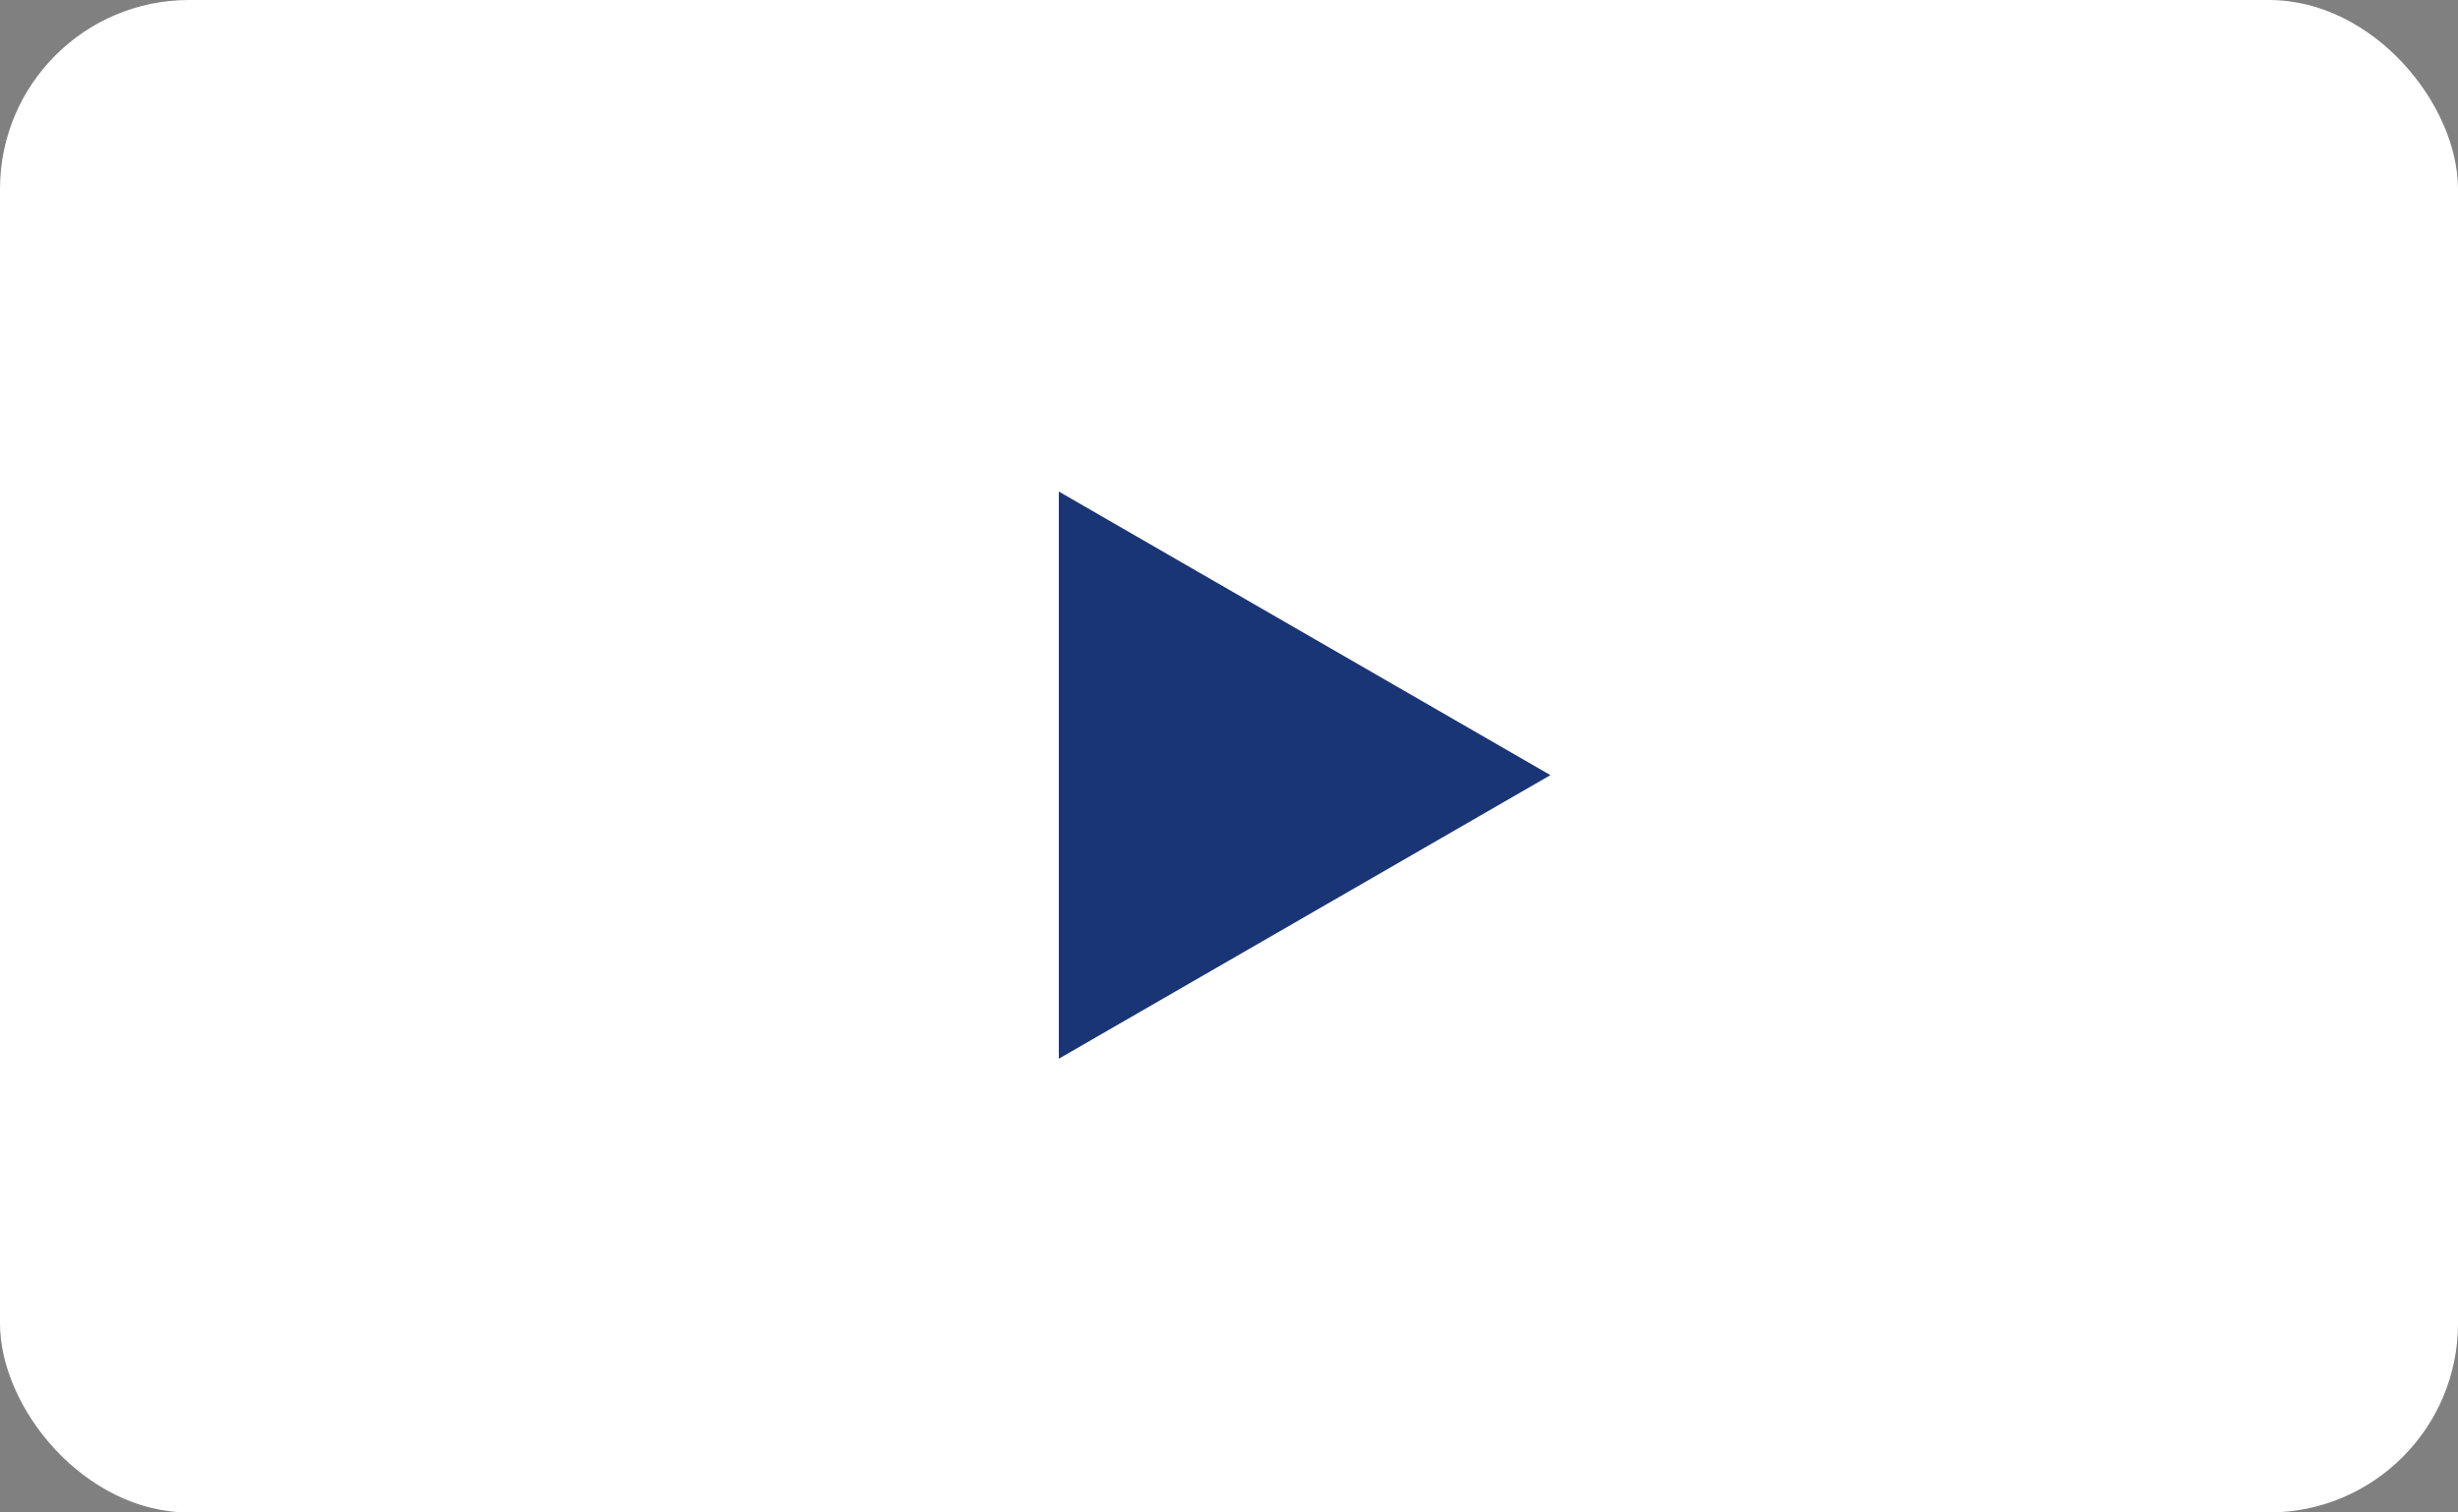
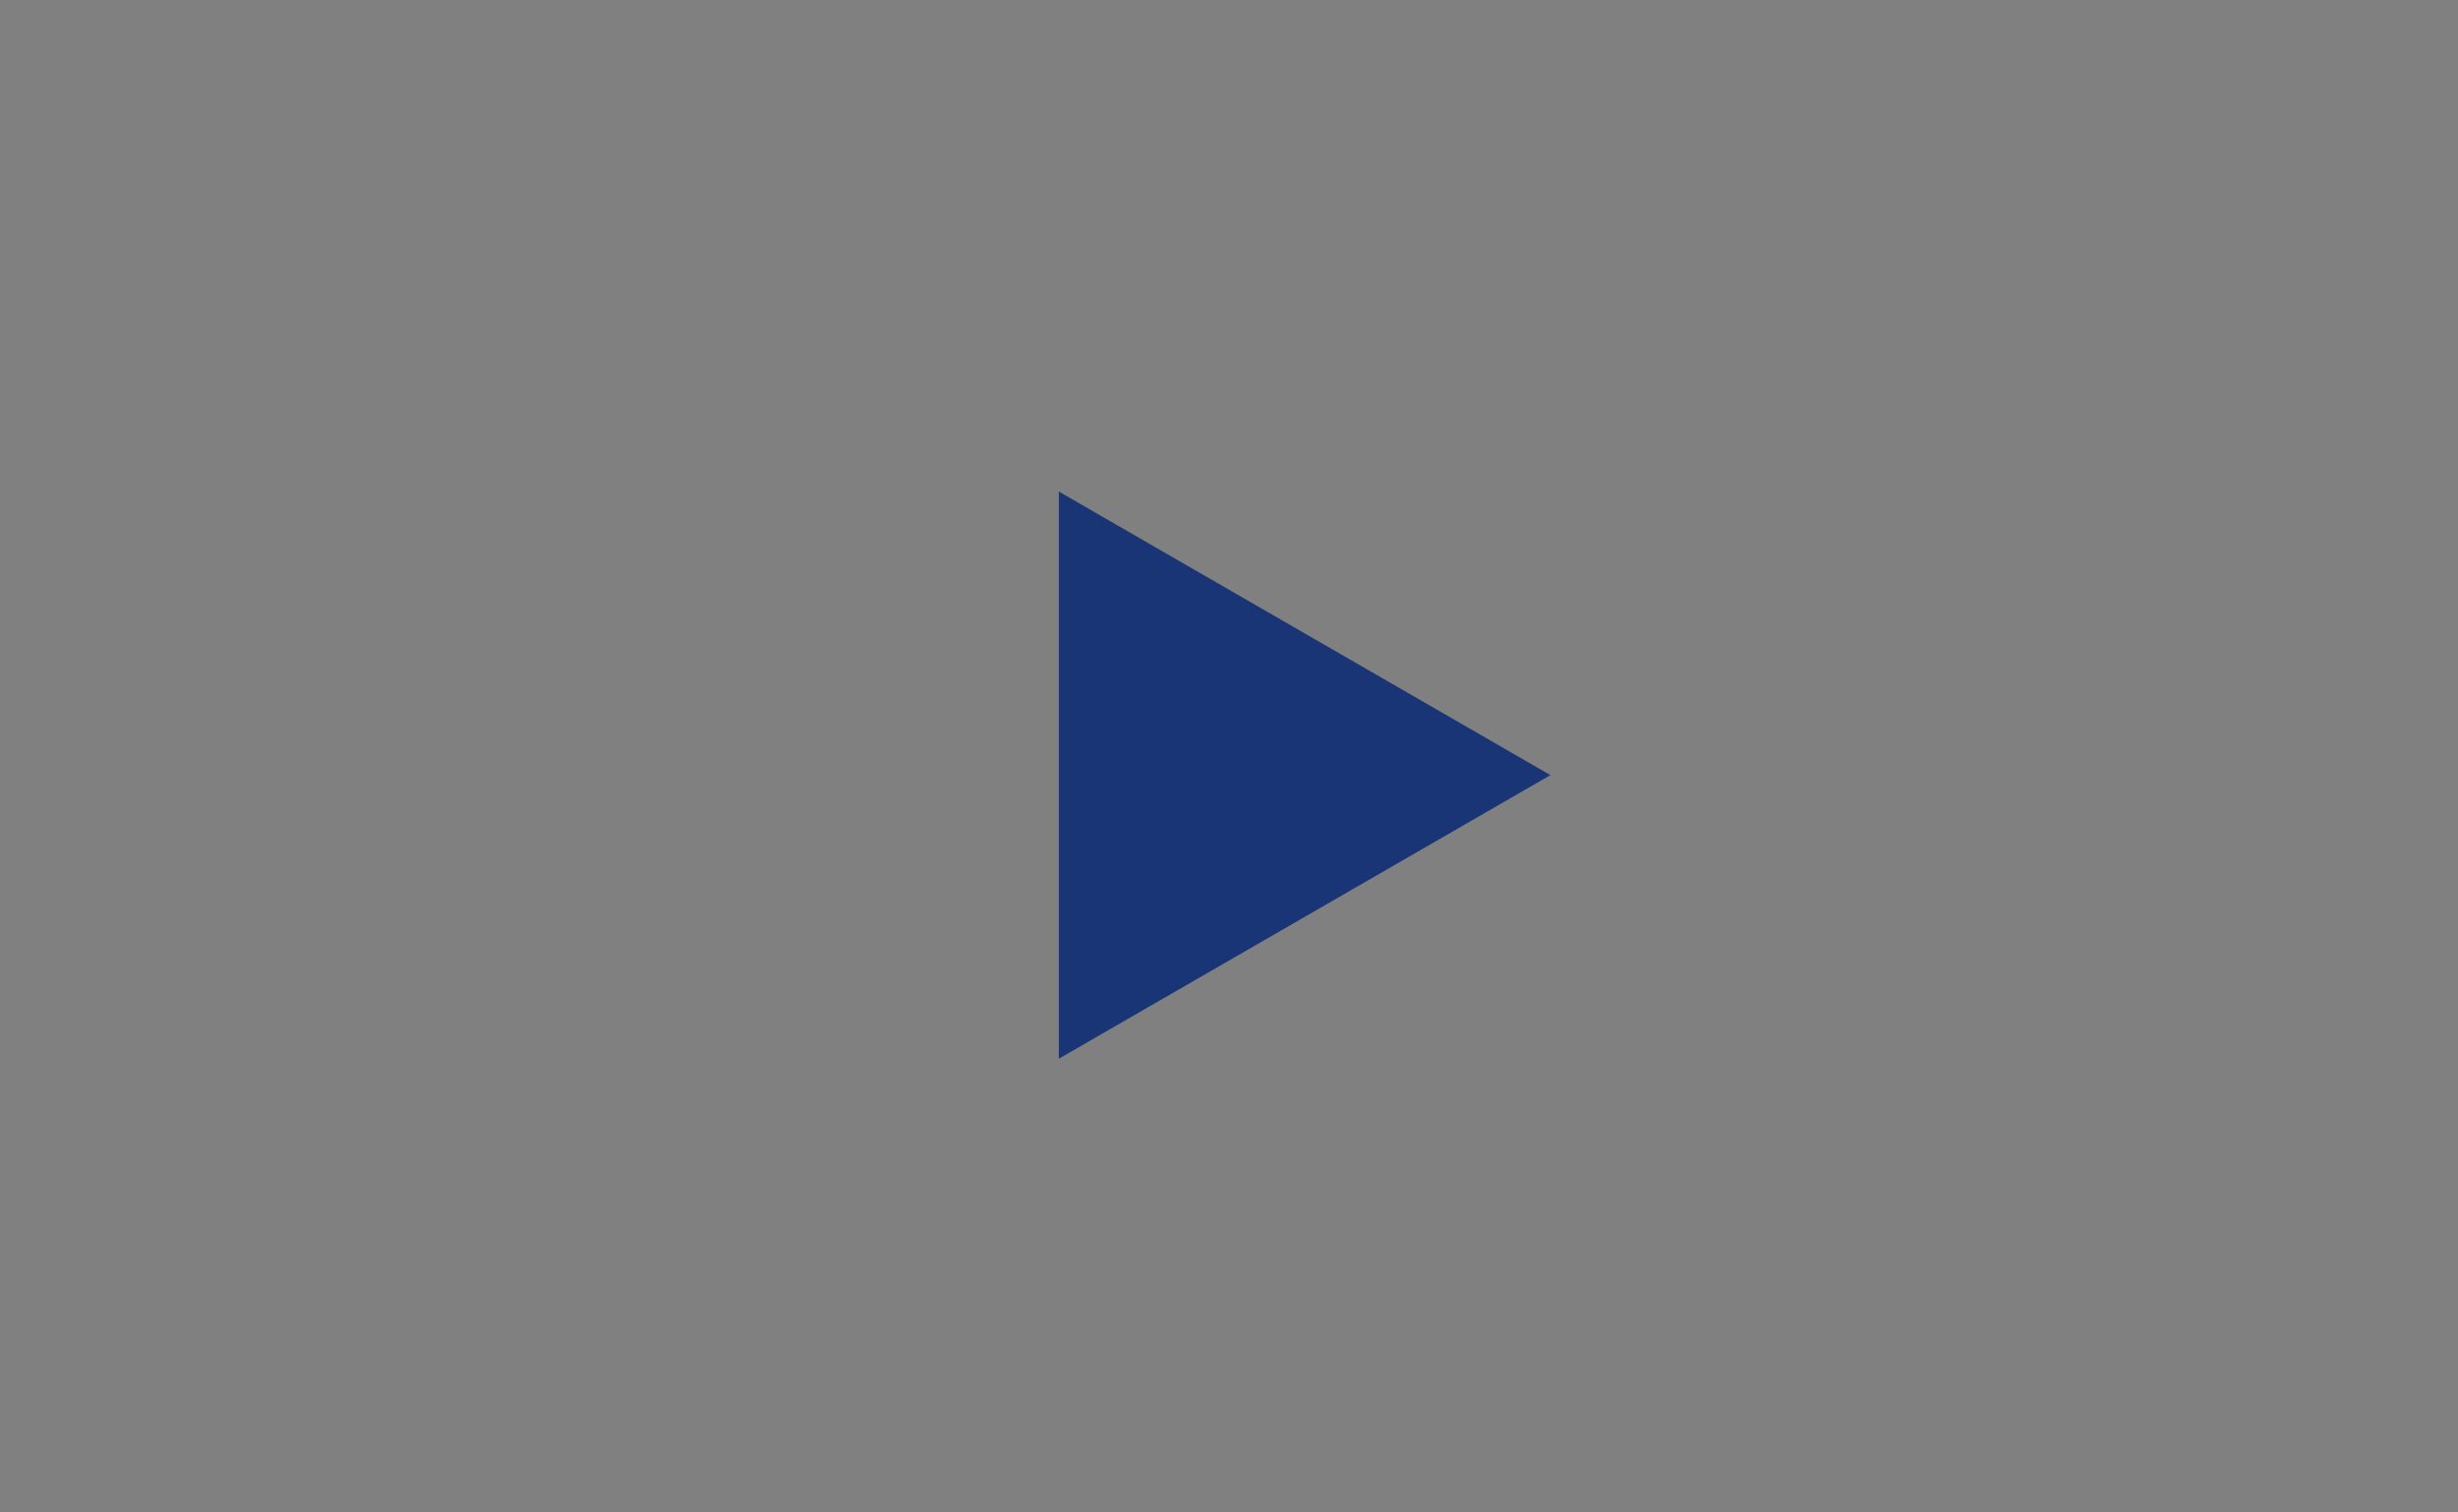
<svg xmlns="http://www.w3.org/2000/svg" width="65" height="40" viewBox="0 0 65 40">
  <rect x="0" y="0" width="65" height="40" fill="#808080" stroke="none" />
  <g id="グループ_73" data-name="グループ 73" transform="translate(-291 -4522)">
    <g id="グループ_74" data-name="グループ 74">
-       <rect id="長方形_134" data-name="長方形 134" width="65" height="40" rx="5" transform="translate(291 4522)" fill="#fff" />
      <path id="多角形_2" data-name="多角形 2" d="M7.5,0,15,13H0Z" transform="translate(332 4535) rotate(90)" fill="#1a3575" />
    </g>
  </g>
</svg>